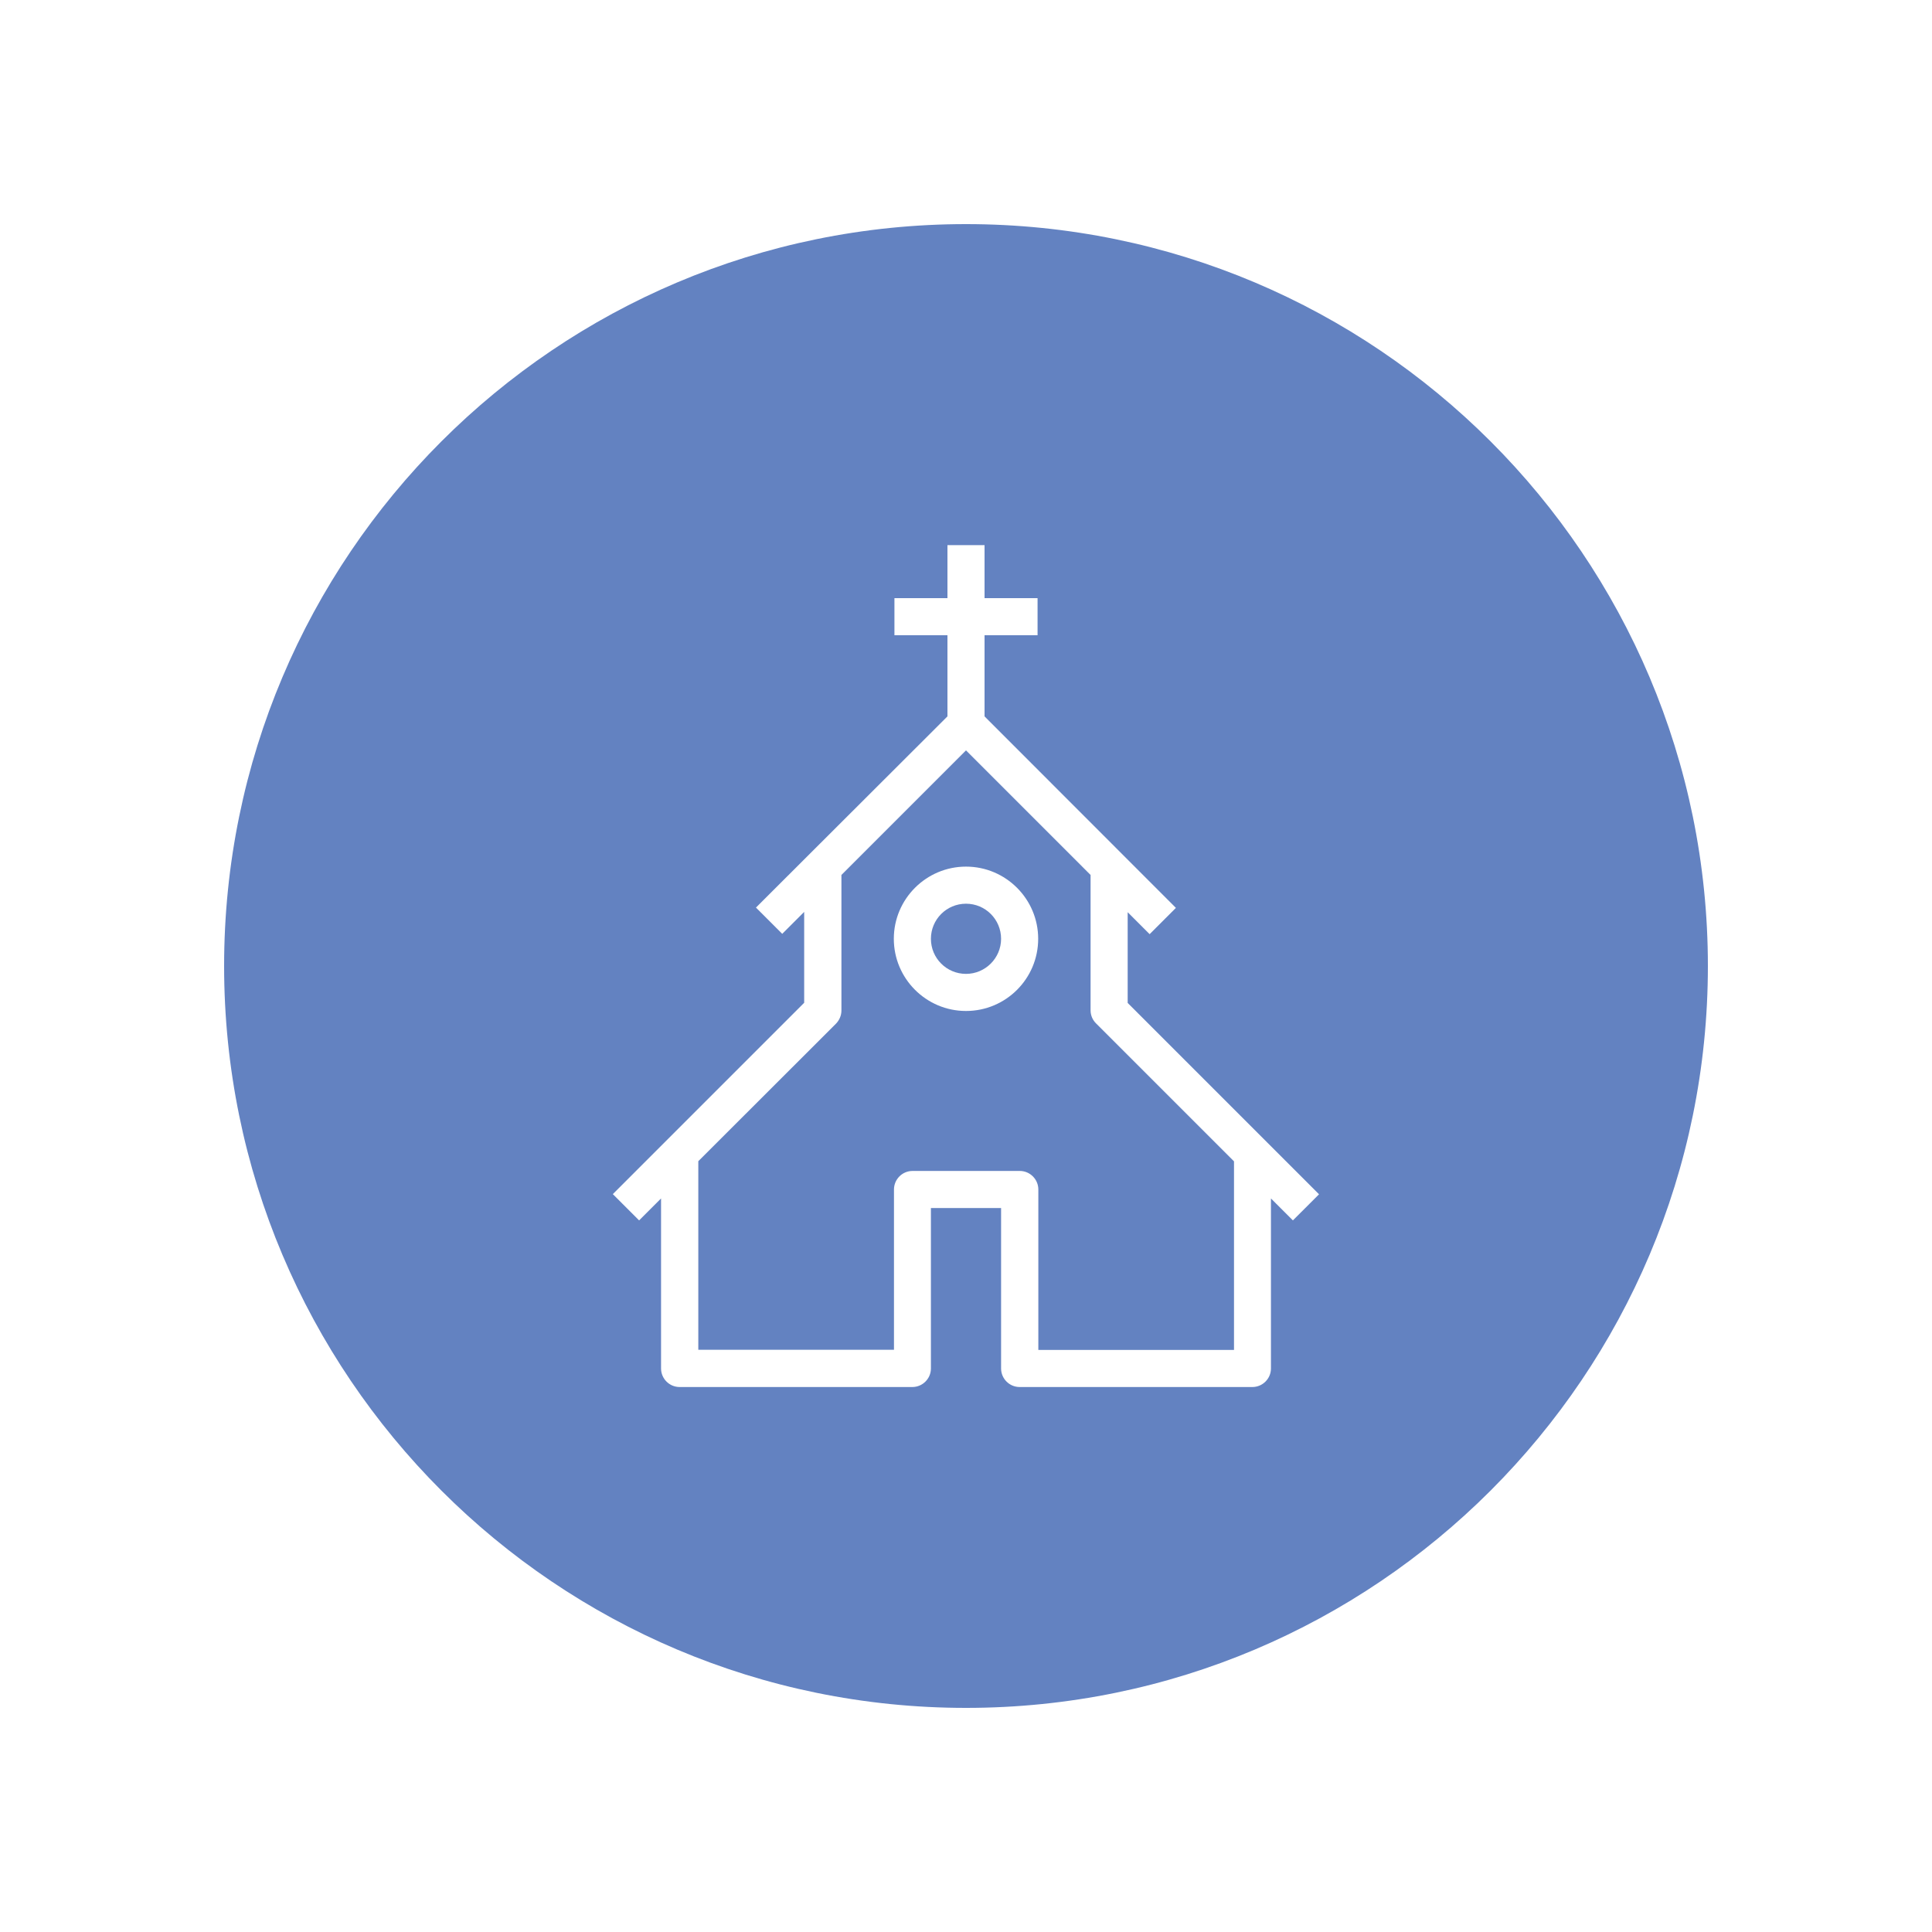
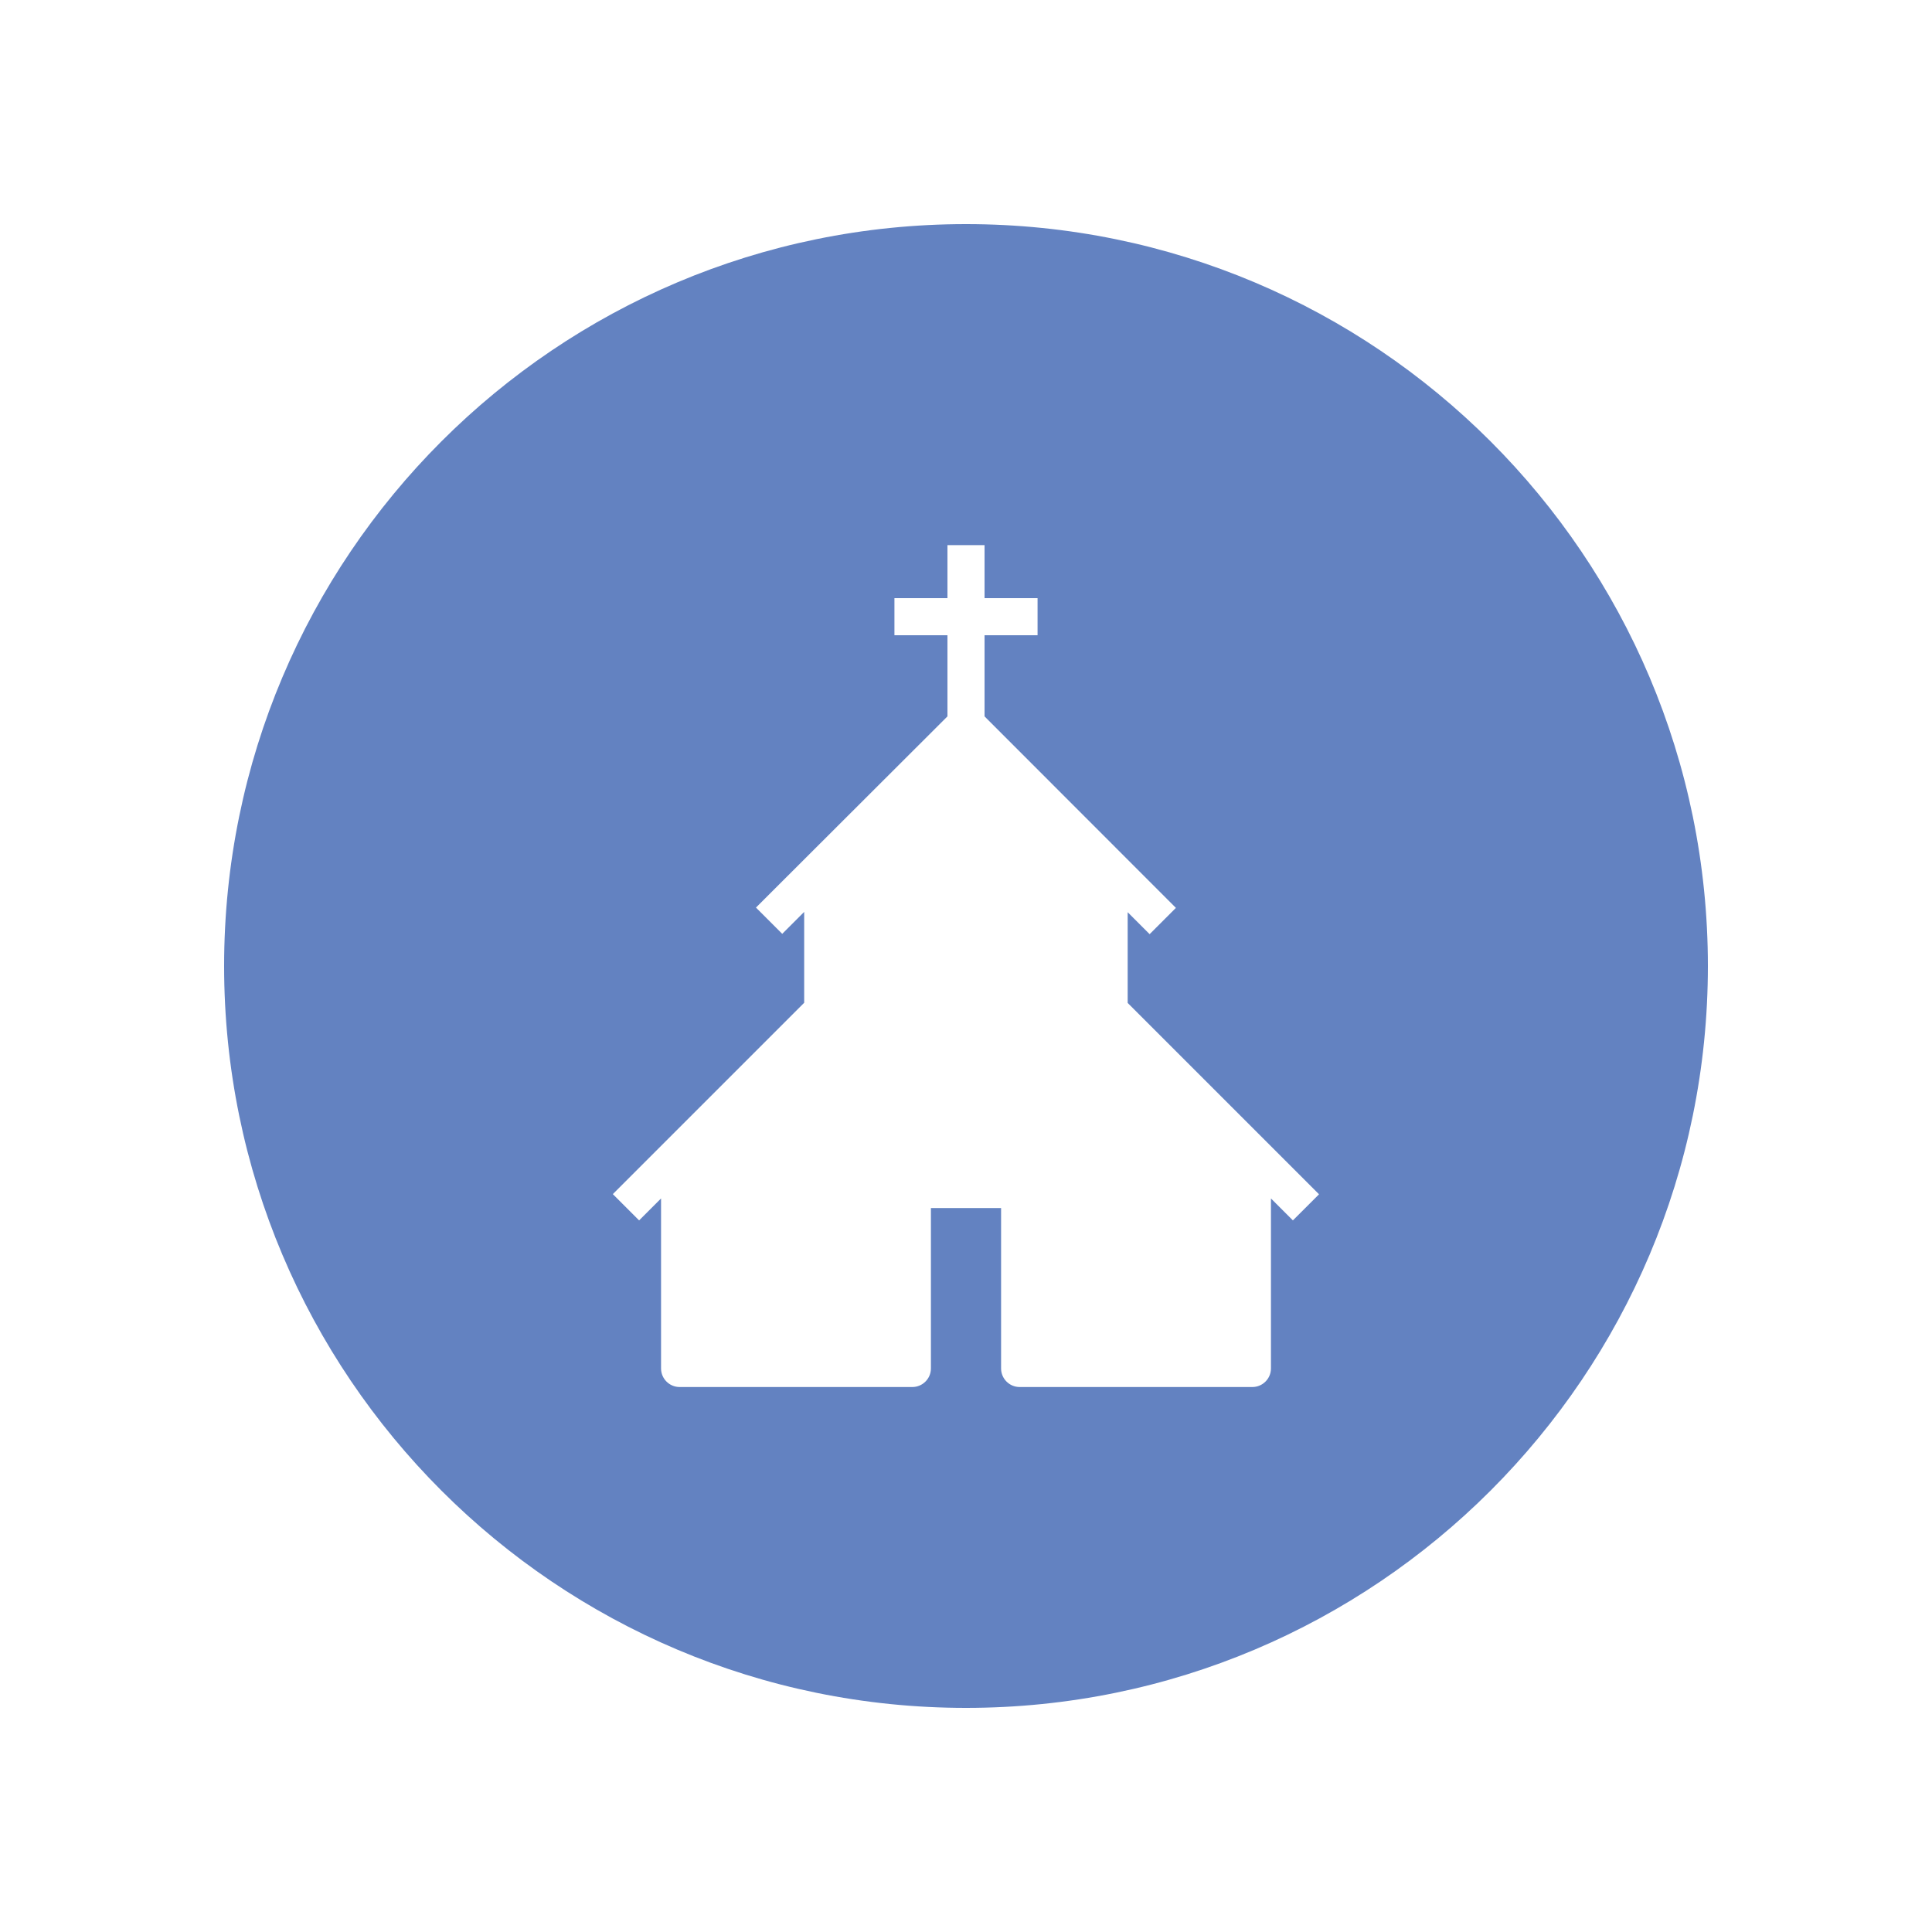
<svg xmlns="http://www.w3.org/2000/svg" version="1.1" x="0px" y="0px" width="125px" height="125px" viewBox="0 0 125 125" style="overflow:visible;enable-background:new 0 0 125 125;" xml:space="preserve">
  <defs>
</defs>
-   <rect style="fill-rule:evenodd;clip-rule:evenodd;fill:none;" width="125" height="125" />
  <g>
-     <path style="fill:#6382C1;" d="M70.56,65.37v-8.76l-8.06-8.06l-8.06,8.06v8.77c0,0.32-0.13,0.62-0.35,0.85l-8.91,8.9v12.2h12.66   V76.96c0-0.66,0.54-1.2,1.2-1.2h6.94c0.66,0,1.2,0.54,1.2,1.2v10.38h12.66v-12.2l-8.91-8.91C70.69,66,70.56,65.69,70.56,65.37z    M62.5,65.41c-2.58,0-4.67-2.1-4.67-4.67c0-2.58,2.1-4.67,4.67-4.67c2.58,0,4.67,2.1,4.67,4.67C67.17,63.32,65.08,65.41,62.5,65.41   z" />
-     <path style="fill:#6382C1;" d="M62.5,58.47c-1.26,0-2.27,1.02-2.27,2.27c0,1.26,1.02,2.27,2.27,2.27s2.27-1.02,2.27-2.27   C64.77,59.49,63.76,58.47,62.5,58.47z" />
    <path style="fill:#6382C1;" d="M62.5,14.5c-26.51,0-48,21.49-48,48s21.49,48,48,48s48-21.49,48-48S89.01,14.5,62.5,14.5z    M83.65,78.96l-1.42-1.42v11c0,0.66-0.54,1.2-1.2,1.2H65.97c-0.66,0-1.2-0.54-1.2-1.2V78.16h-4.54v10.38c0,0.66-0.54,1.2-1.2,1.2   H43.97c-0.66,0-1.2-0.54-1.2-1.2v-11l-1.42,1.42l-1.7-1.7l12.38-12.38V59l-1.42,1.42l-1.7-1.7L61.3,46.35V41.1h-3.43v-2.4h3.43   v-3.43h2.4v3.43h3.43v2.4H63.7v5.25l12.38,12.39l-1.7,1.7l-1.42-1.42v5.87l12.38,12.38L83.65,78.96z" />
  </g>
</svg>